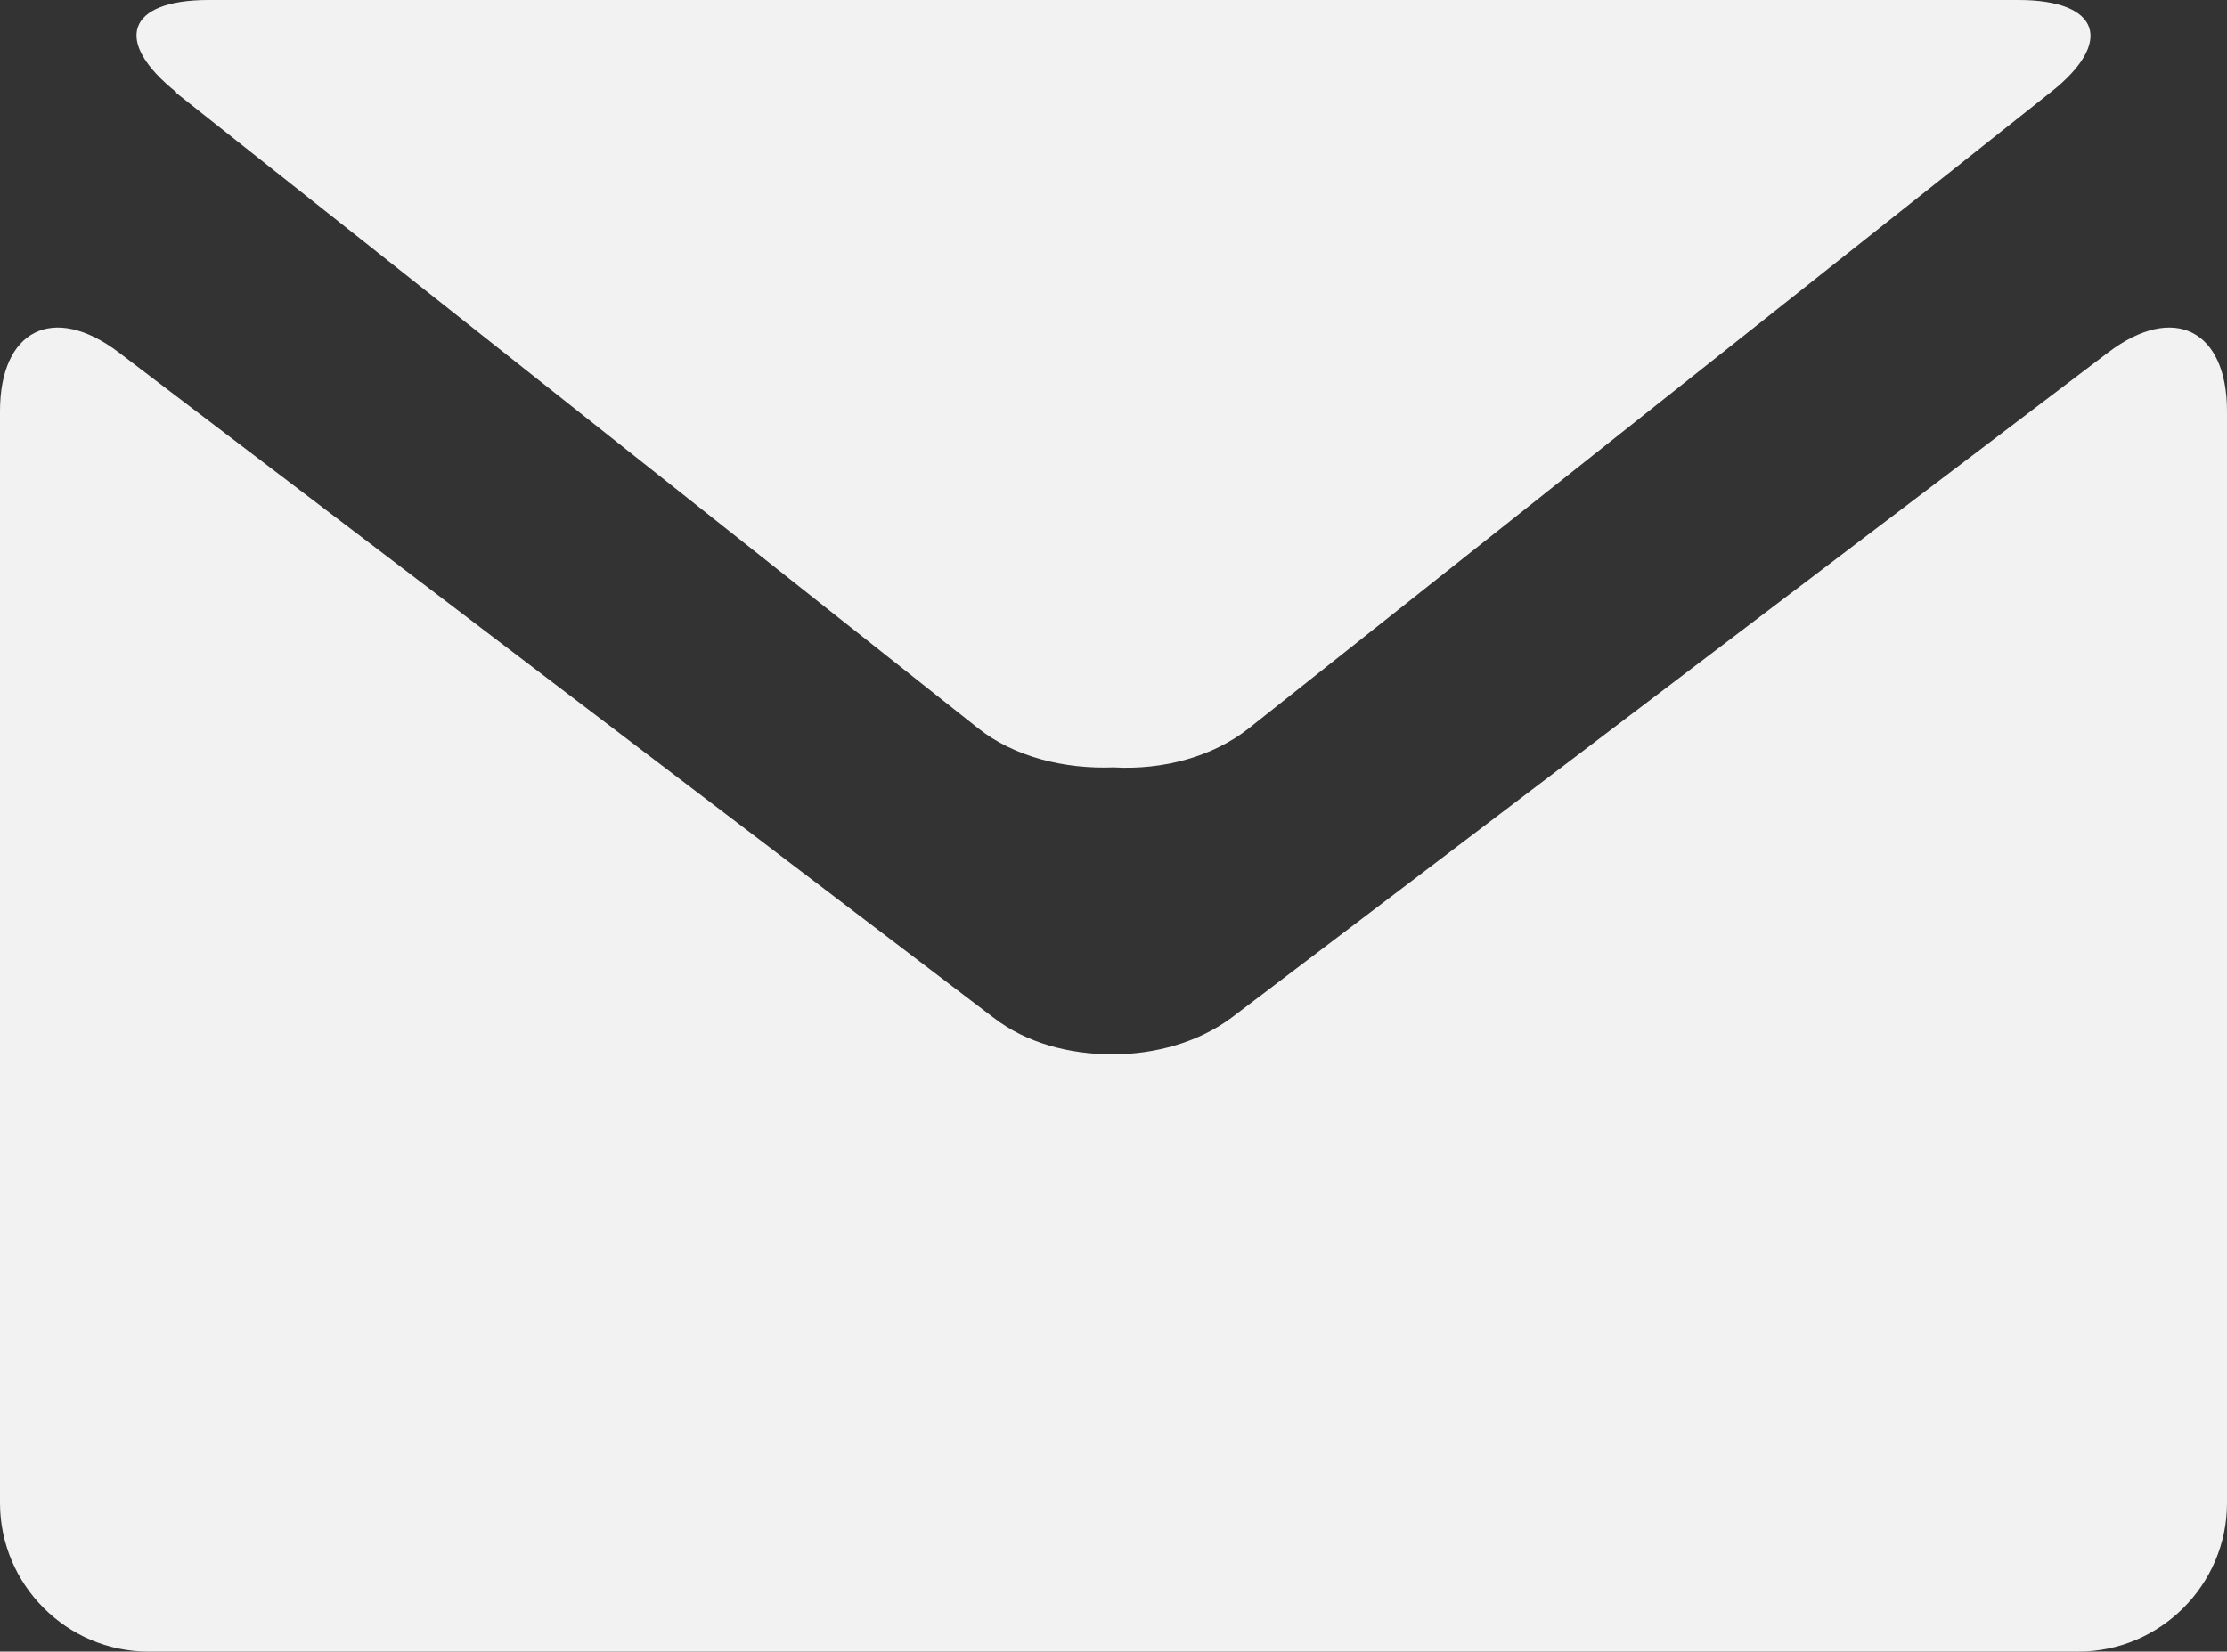
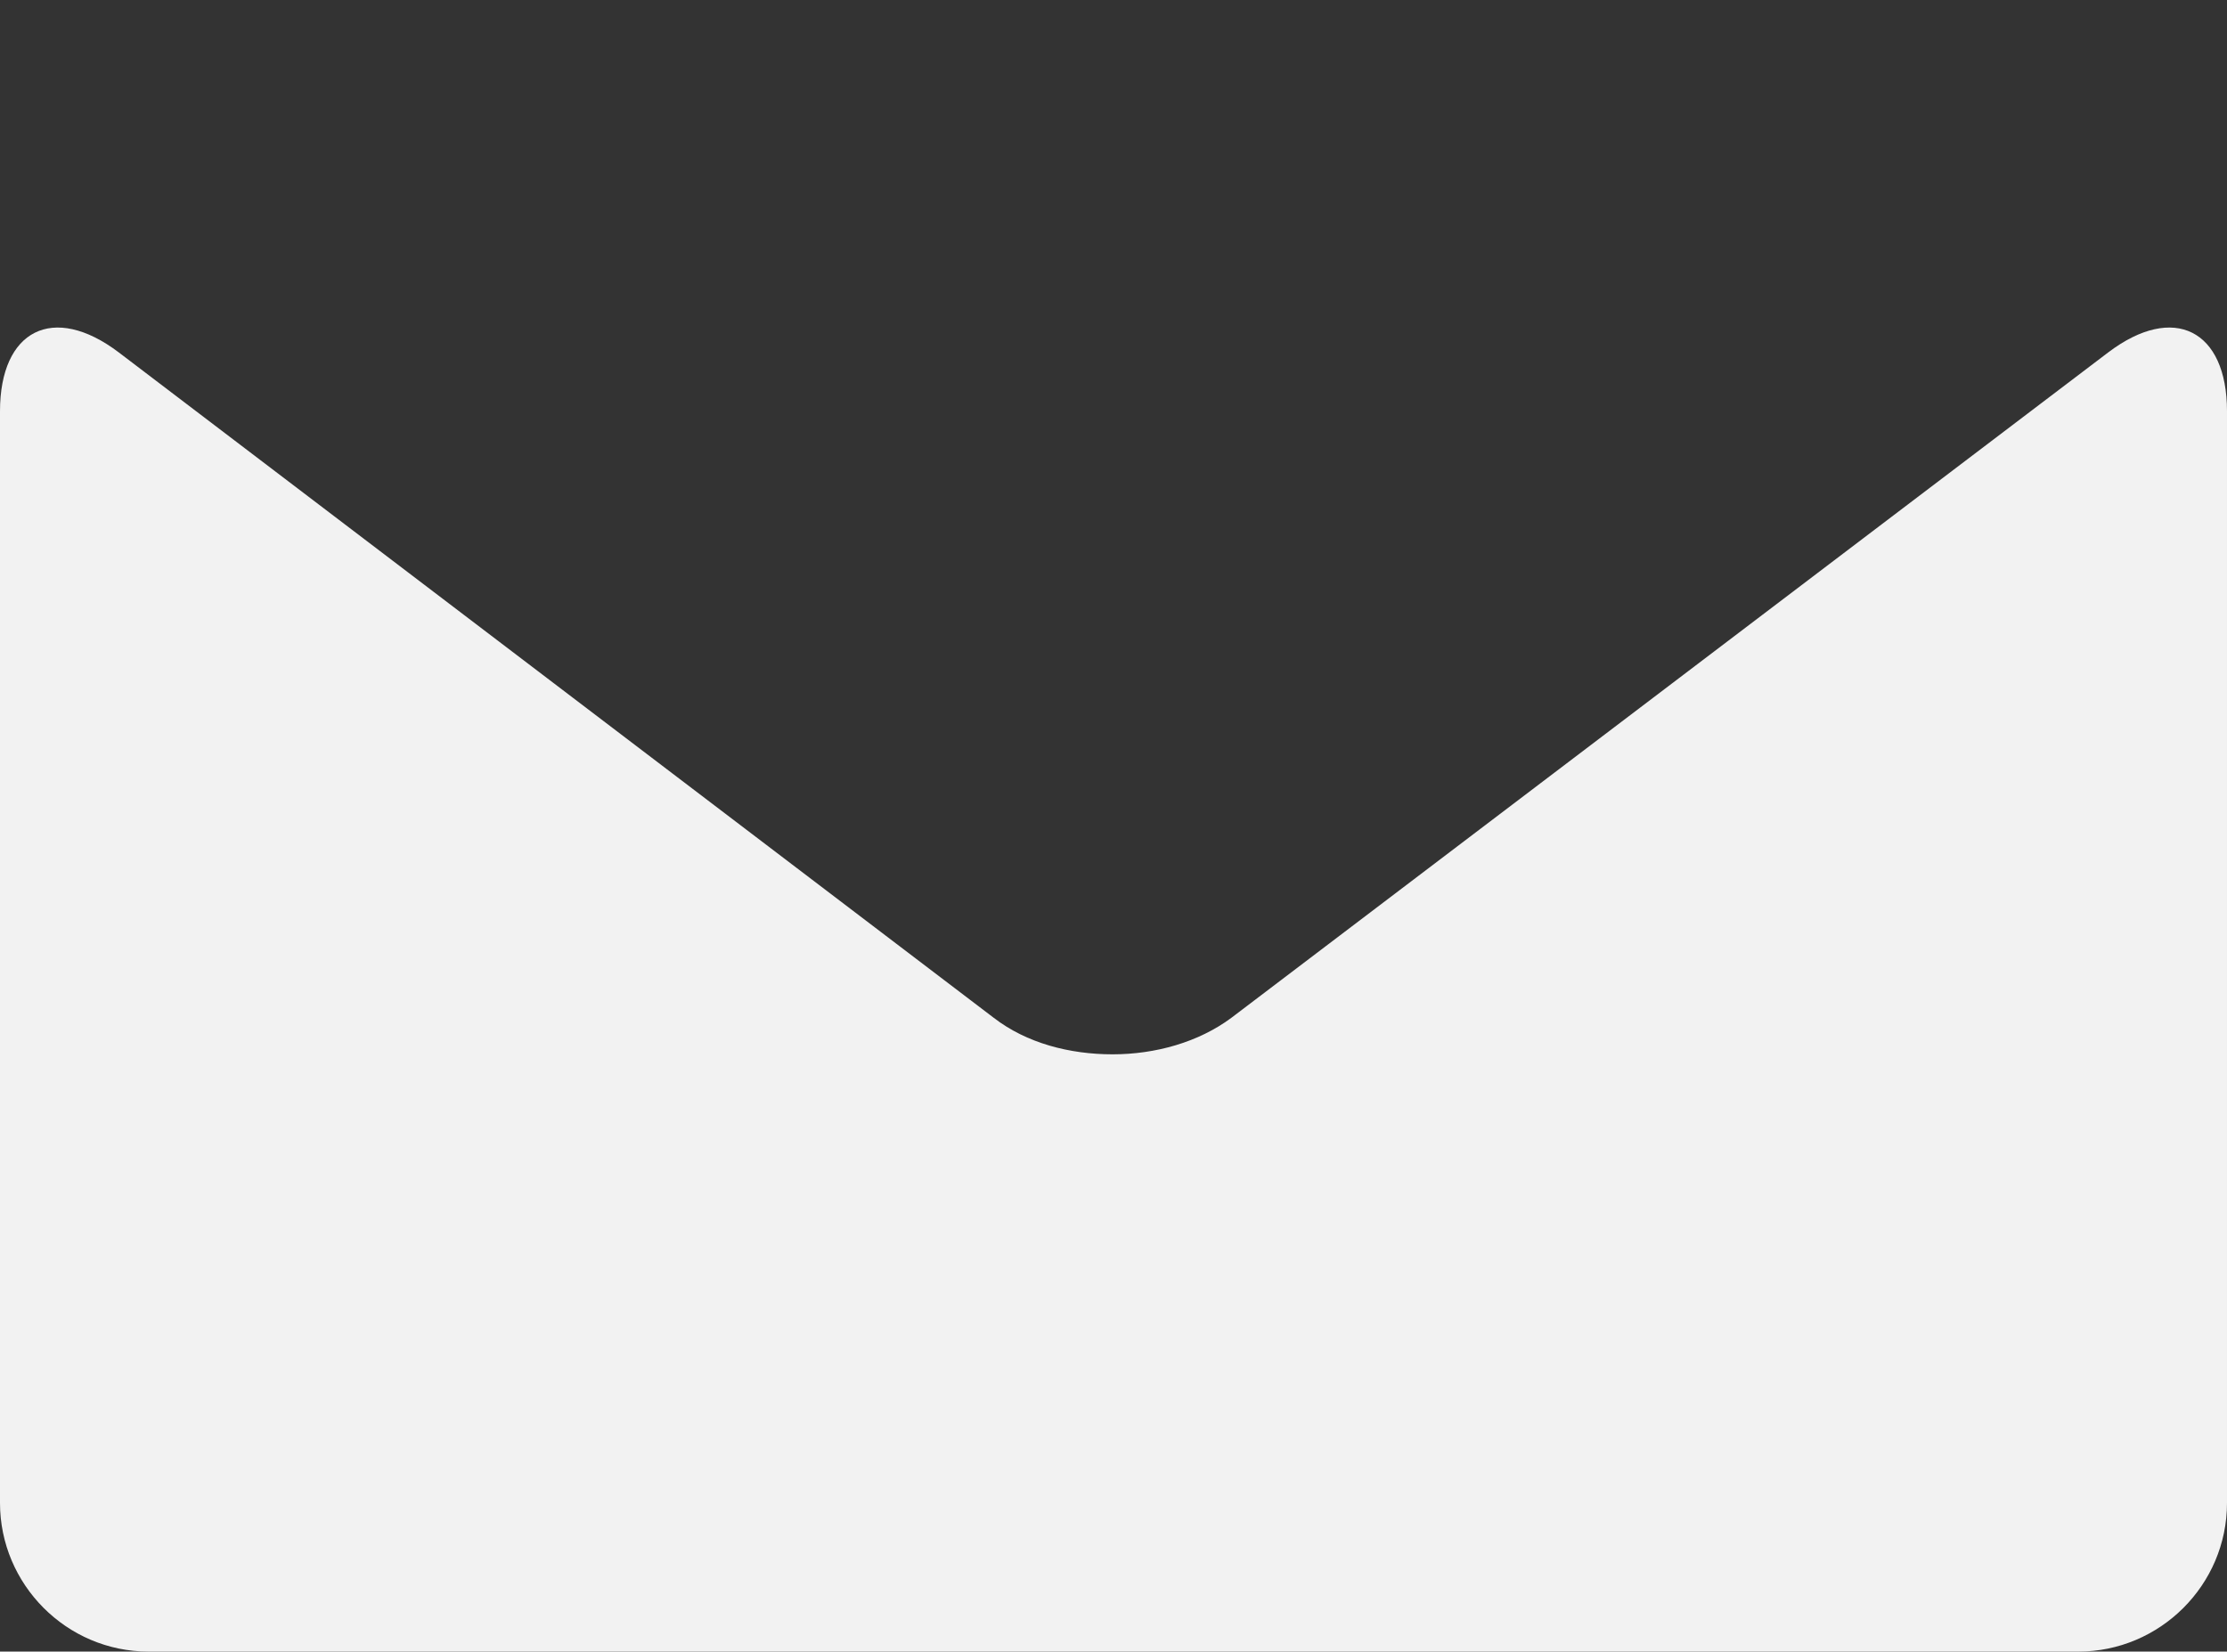
<svg xmlns="http://www.w3.org/2000/svg" id="Camada_2" data-name="Camada 2" viewBox="0 0 23.82 17.67">
  <rect x="0" y="0" width="23.82" height="17.67" fill="#333333" stroke="none" />
  <defs>
    <style>
      .cls-1 {
        fill: #f2f2f2;
      }
    </style>
  </defs>
  <g id="Camada_1-2" data-name="Camada 1">
    <g>
-       <path class="cls-1" d="M1.88.99l8.58,6.8c.39.31.93.44,1.45.42.52.03,1.06-.11,1.45-.42L21.93.99c.69-.54.53-.99-.34-.99H2.23c-.87,0-1.03.44-.34.99Z" />
      <path class="cls-1" d="M22.55,3.77l-9.38,7.12c-.35.26-.81.39-1.27.39-.46,0-.92-.12-1.27-.39L1.27,3.77c-.7-.53-1.27-.24-1.27.63v11.68c0,.87.71,1.59,1.59,1.59h20.64c.87,0,1.59-.71,1.59-1.59V4.4c0-.87-.57-1.16-1.27-.63Z" />
    </g>
  </g>
</svg>